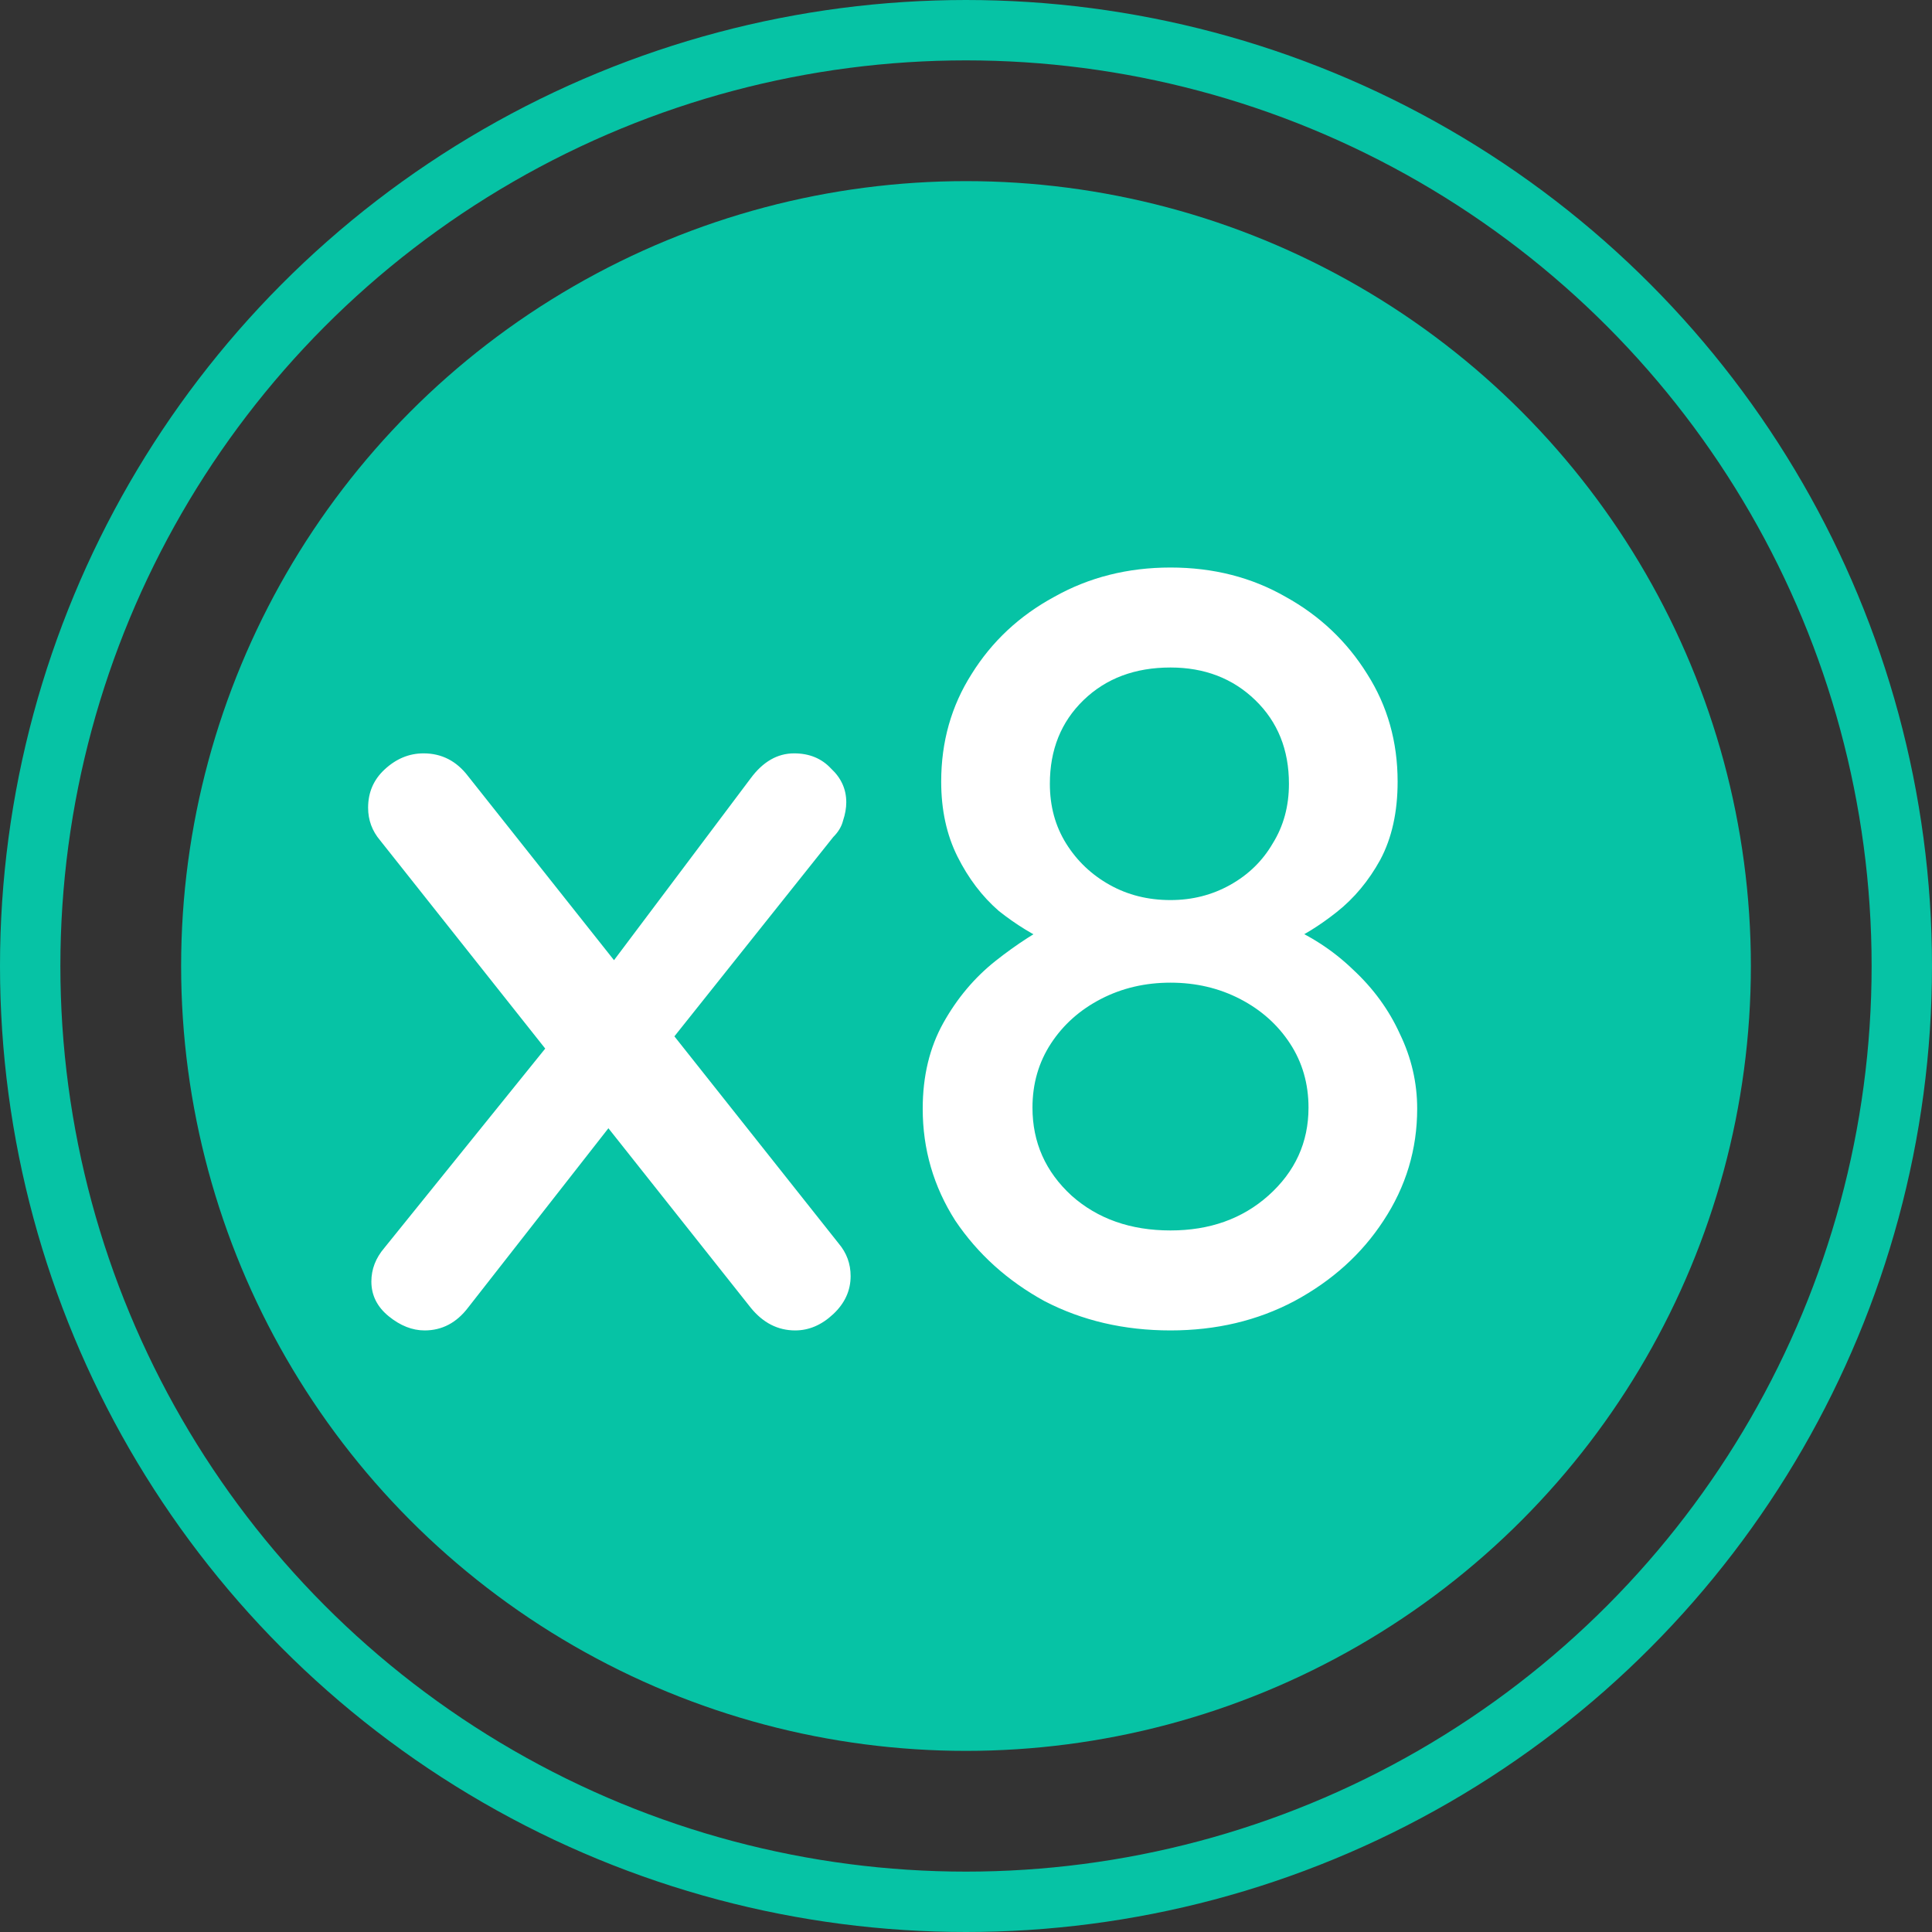
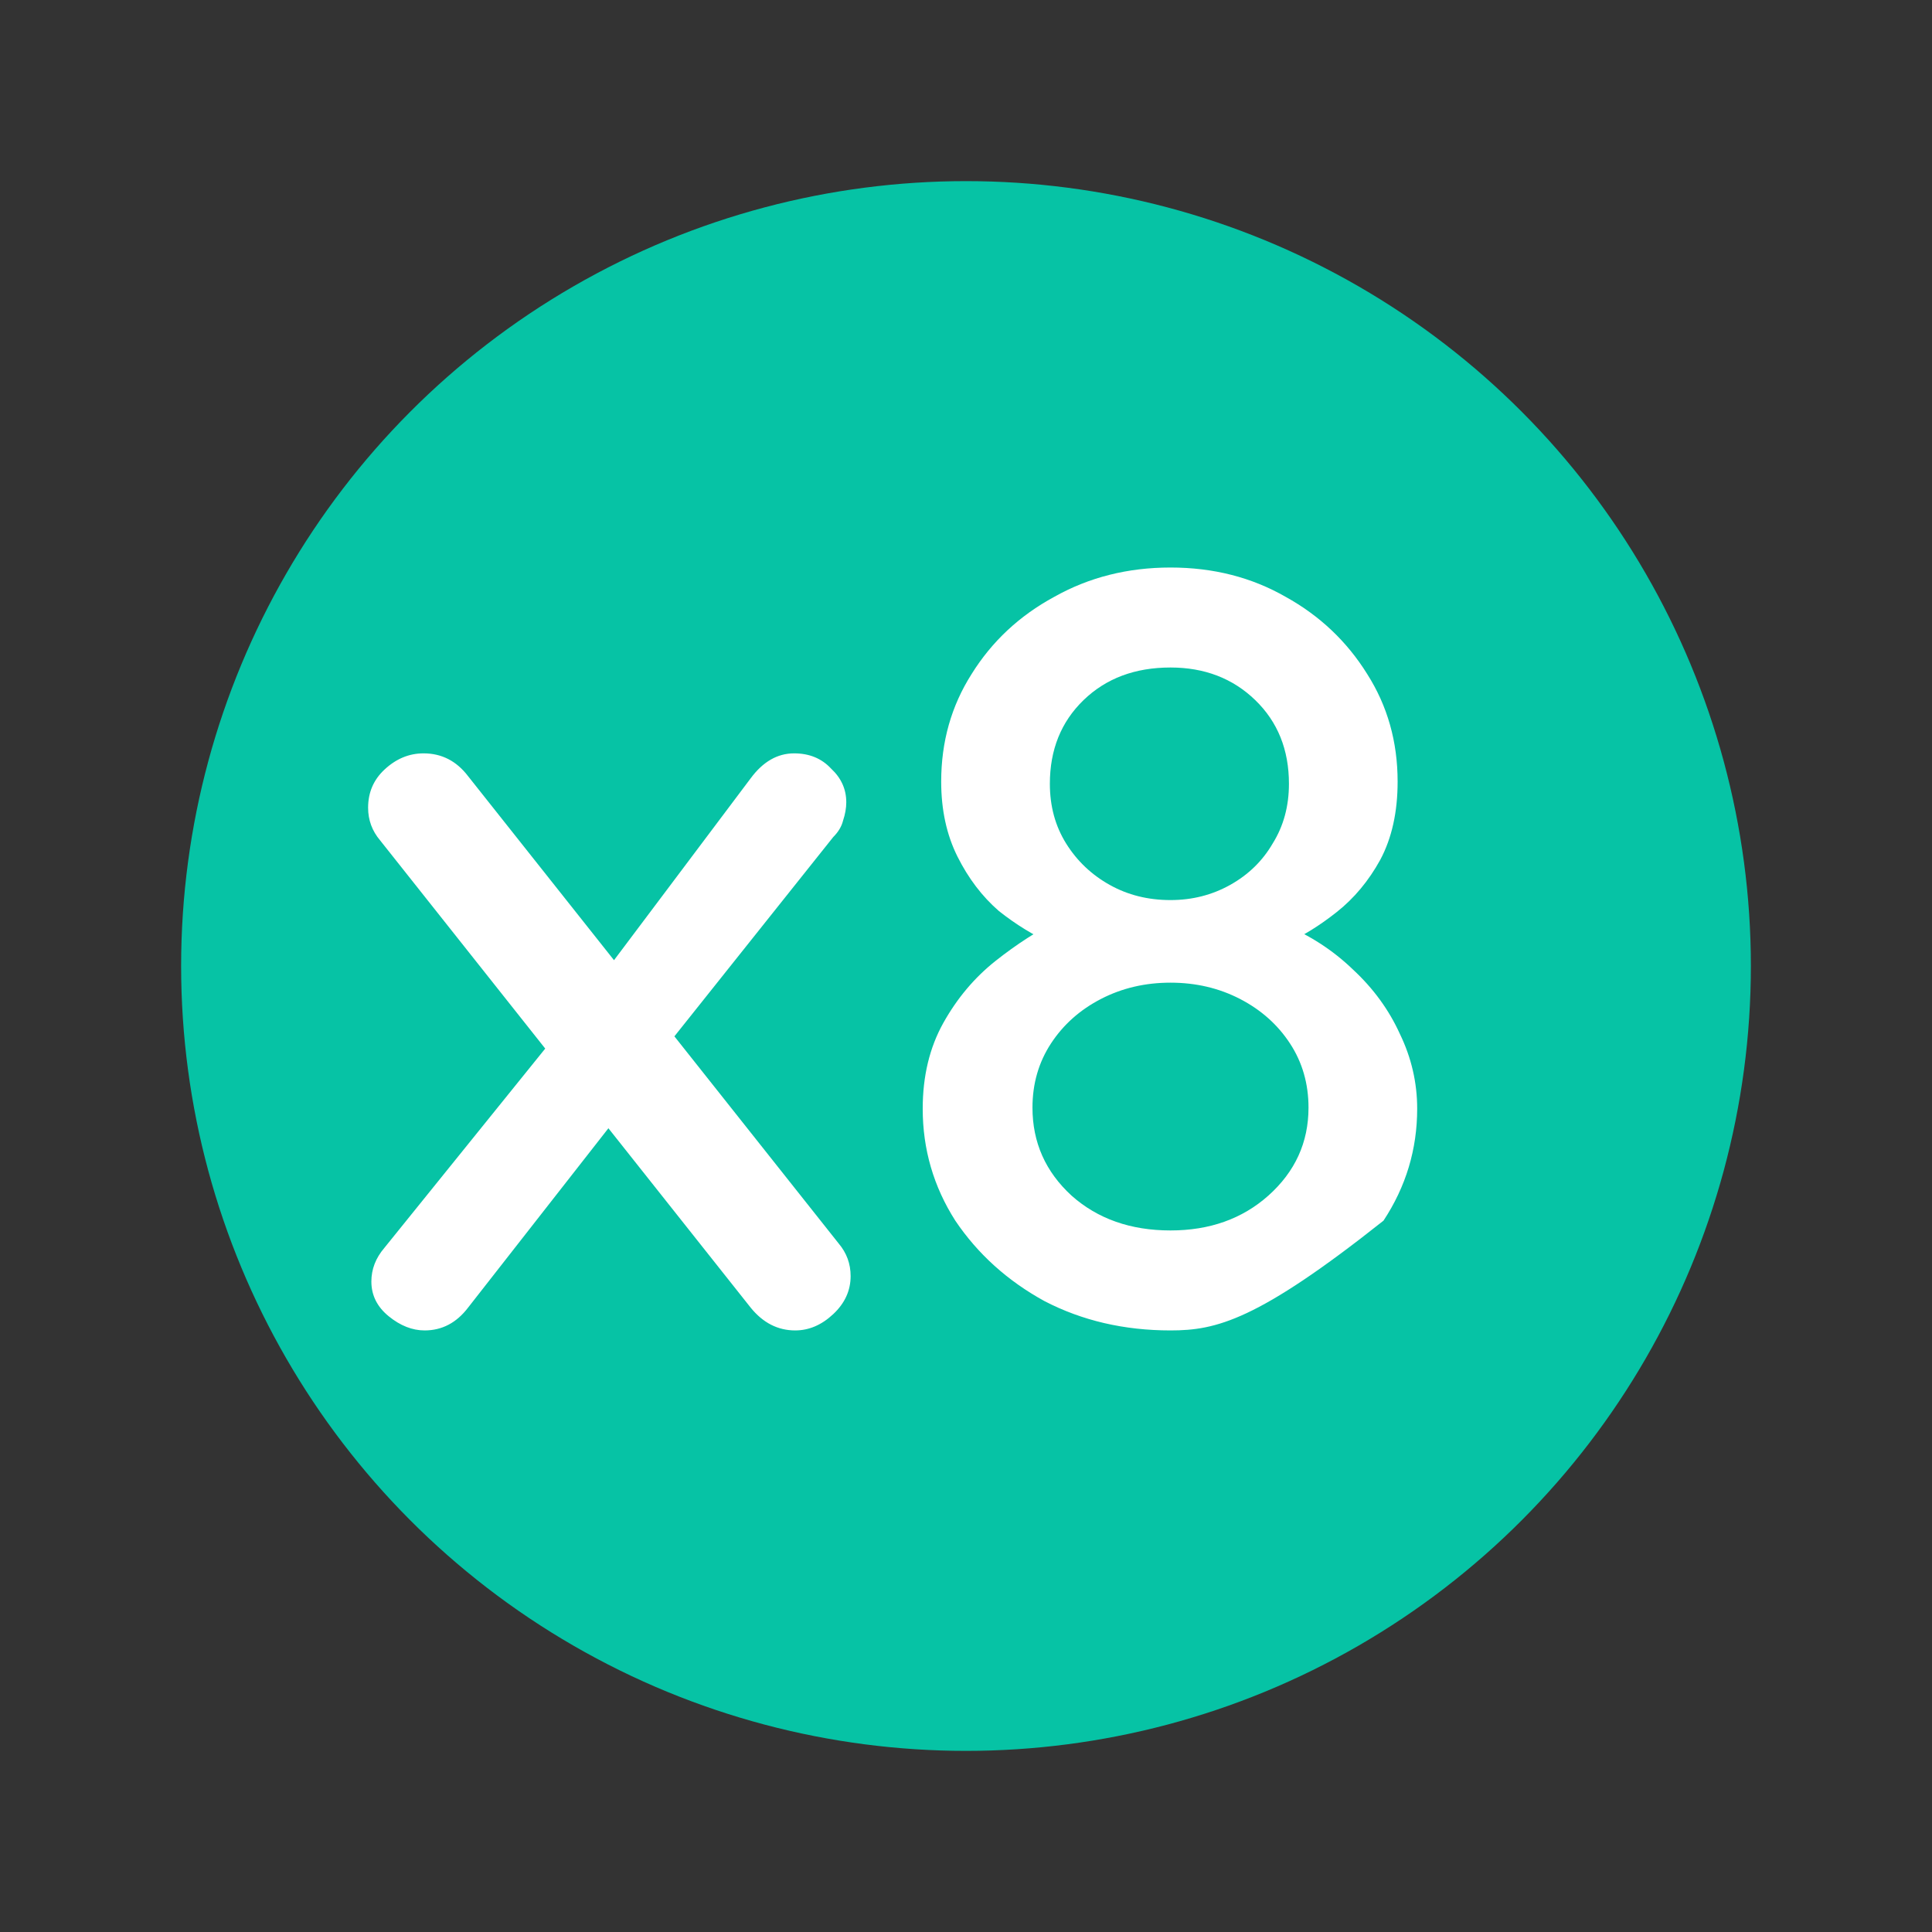
<svg xmlns="http://www.w3.org/2000/svg" width="32" height="32" viewBox="0 0 32 32" fill="none">
  <rect x="0" y="0" width="32" height="32" fill="#333333" stroke="none" />
  <circle cx="16" cy="16" r="13" fill="#06C3A5" />
-   <circle cx="16" cy="16" r="15.5" stroke="#06C3A5" />
-   <path d="M7.015 12.478C7.315 12.478 7.561 12.604 7.753 12.856L13.891 20.596C14.023 20.752 14.089 20.932 14.089 21.136C14.089 21.376 13.993 21.586 13.801 21.766C13.609 21.946 13.399 22.036 13.171 22.036C12.883 22.036 12.637 21.91 12.433 21.658L6.295 13.918C6.163 13.762 6.097 13.582 6.097 13.378C6.097 13.126 6.187 12.916 6.367 12.748C6.559 12.568 6.775 12.478 7.015 12.478ZM7.033 22.036C6.829 22.036 6.631 21.958 6.439 21.802C6.247 21.646 6.151 21.454 6.151 21.226C6.151 21.022 6.223 20.836 6.367 20.668L9.229 17.122L10.147 18.598L7.753 21.658C7.561 21.91 7.321 22.036 7.033 22.036ZM13.153 12.478C13.405 12.478 13.609 12.562 13.765 12.73C13.933 12.886 14.017 13.072 14.017 13.288C14.017 13.384 13.999 13.486 13.963 13.594C13.939 13.69 13.885 13.78 13.801 13.864L10.975 17.41L10.039 16.078L12.433 12.892C12.637 12.616 12.877 12.478 13.153 12.478ZM21.295 15.628L21.241 15.304C21.685 15.484 22.075 15.736 22.411 16.06C22.747 16.372 23.005 16.726 23.185 17.122C23.377 17.518 23.473 17.932 23.473 18.364C23.473 19.036 23.287 19.654 22.915 20.218C22.555 20.77 22.063 21.214 21.439 21.55C20.827 21.874 20.143 22.036 19.387 22.036C18.619 22.036 17.923 21.874 17.299 21.55C16.687 21.214 16.195 20.77 15.823 20.218C15.463 19.654 15.283 19.036 15.283 18.364C15.283 17.824 15.397 17.35 15.625 16.942C15.853 16.534 16.141 16.192 16.489 15.916C16.837 15.64 17.191 15.412 17.551 15.232L17.425 15.628C17.125 15.496 16.831 15.316 16.543 15.088C16.267 14.848 16.039 14.548 15.859 14.188C15.679 13.828 15.589 13.414 15.589 12.946C15.589 12.286 15.757 11.692 16.093 11.164C16.429 10.624 16.885 10.198 17.461 9.886C18.037 9.562 18.679 9.4 19.387 9.4C20.095 9.4 20.731 9.562 21.295 9.886C21.859 10.198 22.309 10.624 22.645 11.164C22.981 11.692 23.149 12.286 23.149 12.946C23.149 13.45 23.053 13.882 22.861 14.242C22.669 14.59 22.429 14.878 22.141 15.106C21.853 15.334 21.571 15.508 21.295 15.628ZM17.389 12.982C17.389 13.354 17.479 13.684 17.659 13.972C17.839 14.26 18.079 14.488 18.379 14.656C18.679 14.824 19.015 14.908 19.387 14.908C19.747 14.908 20.077 14.824 20.377 14.656C20.677 14.488 20.911 14.26 21.079 13.972C21.259 13.684 21.349 13.354 21.349 12.982C21.349 12.418 21.163 11.956 20.791 11.596C20.419 11.236 19.951 11.056 19.387 11.056C18.799 11.056 18.319 11.236 17.947 11.596C17.575 11.956 17.389 12.418 17.389 12.982ZM19.387 20.38C20.035 20.38 20.575 20.188 21.007 19.804C21.451 19.408 21.673 18.922 21.673 18.346C21.673 17.95 21.571 17.596 21.367 17.284C21.163 16.972 20.887 16.726 20.539 16.546C20.191 16.366 19.807 16.276 19.387 16.276C18.967 16.276 18.583 16.366 18.235 16.546C17.887 16.726 17.611 16.972 17.407 17.284C17.203 17.596 17.101 17.95 17.101 18.346C17.101 18.922 17.317 19.408 17.749 19.804C18.181 20.188 18.727 20.38 19.387 20.38Z" fill="white" />
+   <path d="M7.015 12.478C7.315 12.478 7.561 12.604 7.753 12.856L13.891 20.596C14.023 20.752 14.089 20.932 14.089 21.136C14.089 21.376 13.993 21.586 13.801 21.766C13.609 21.946 13.399 22.036 13.171 22.036C12.883 22.036 12.637 21.91 12.433 21.658L6.295 13.918C6.163 13.762 6.097 13.582 6.097 13.378C6.097 13.126 6.187 12.916 6.367 12.748C6.559 12.568 6.775 12.478 7.015 12.478ZM7.033 22.036C6.829 22.036 6.631 21.958 6.439 21.802C6.247 21.646 6.151 21.454 6.151 21.226C6.151 21.022 6.223 20.836 6.367 20.668L9.229 17.122L10.147 18.598L7.753 21.658C7.561 21.91 7.321 22.036 7.033 22.036ZM13.153 12.478C13.405 12.478 13.609 12.562 13.765 12.73C13.933 12.886 14.017 13.072 14.017 13.288C14.017 13.384 13.999 13.486 13.963 13.594C13.939 13.69 13.885 13.78 13.801 13.864L10.975 17.41L10.039 16.078L12.433 12.892C12.637 12.616 12.877 12.478 13.153 12.478ZM21.295 15.628L21.241 15.304C21.685 15.484 22.075 15.736 22.411 16.06C22.747 16.372 23.005 16.726 23.185 17.122C23.377 17.518 23.473 17.932 23.473 18.364C23.473 19.036 23.287 19.654 22.915 20.218C20.827 21.874 20.143 22.036 19.387 22.036C18.619 22.036 17.923 21.874 17.299 21.55C16.687 21.214 16.195 20.77 15.823 20.218C15.463 19.654 15.283 19.036 15.283 18.364C15.283 17.824 15.397 17.35 15.625 16.942C15.853 16.534 16.141 16.192 16.489 15.916C16.837 15.64 17.191 15.412 17.551 15.232L17.425 15.628C17.125 15.496 16.831 15.316 16.543 15.088C16.267 14.848 16.039 14.548 15.859 14.188C15.679 13.828 15.589 13.414 15.589 12.946C15.589 12.286 15.757 11.692 16.093 11.164C16.429 10.624 16.885 10.198 17.461 9.886C18.037 9.562 18.679 9.4 19.387 9.4C20.095 9.4 20.731 9.562 21.295 9.886C21.859 10.198 22.309 10.624 22.645 11.164C22.981 11.692 23.149 12.286 23.149 12.946C23.149 13.45 23.053 13.882 22.861 14.242C22.669 14.59 22.429 14.878 22.141 15.106C21.853 15.334 21.571 15.508 21.295 15.628ZM17.389 12.982C17.389 13.354 17.479 13.684 17.659 13.972C17.839 14.26 18.079 14.488 18.379 14.656C18.679 14.824 19.015 14.908 19.387 14.908C19.747 14.908 20.077 14.824 20.377 14.656C20.677 14.488 20.911 14.26 21.079 13.972C21.259 13.684 21.349 13.354 21.349 12.982C21.349 12.418 21.163 11.956 20.791 11.596C20.419 11.236 19.951 11.056 19.387 11.056C18.799 11.056 18.319 11.236 17.947 11.596C17.575 11.956 17.389 12.418 17.389 12.982ZM19.387 20.38C20.035 20.38 20.575 20.188 21.007 19.804C21.451 19.408 21.673 18.922 21.673 18.346C21.673 17.95 21.571 17.596 21.367 17.284C21.163 16.972 20.887 16.726 20.539 16.546C20.191 16.366 19.807 16.276 19.387 16.276C18.967 16.276 18.583 16.366 18.235 16.546C17.887 16.726 17.611 16.972 17.407 17.284C17.203 17.596 17.101 17.95 17.101 18.346C17.101 18.922 17.317 19.408 17.749 19.804C18.181 20.188 18.727 20.38 19.387 20.38Z" fill="white" />
</svg>